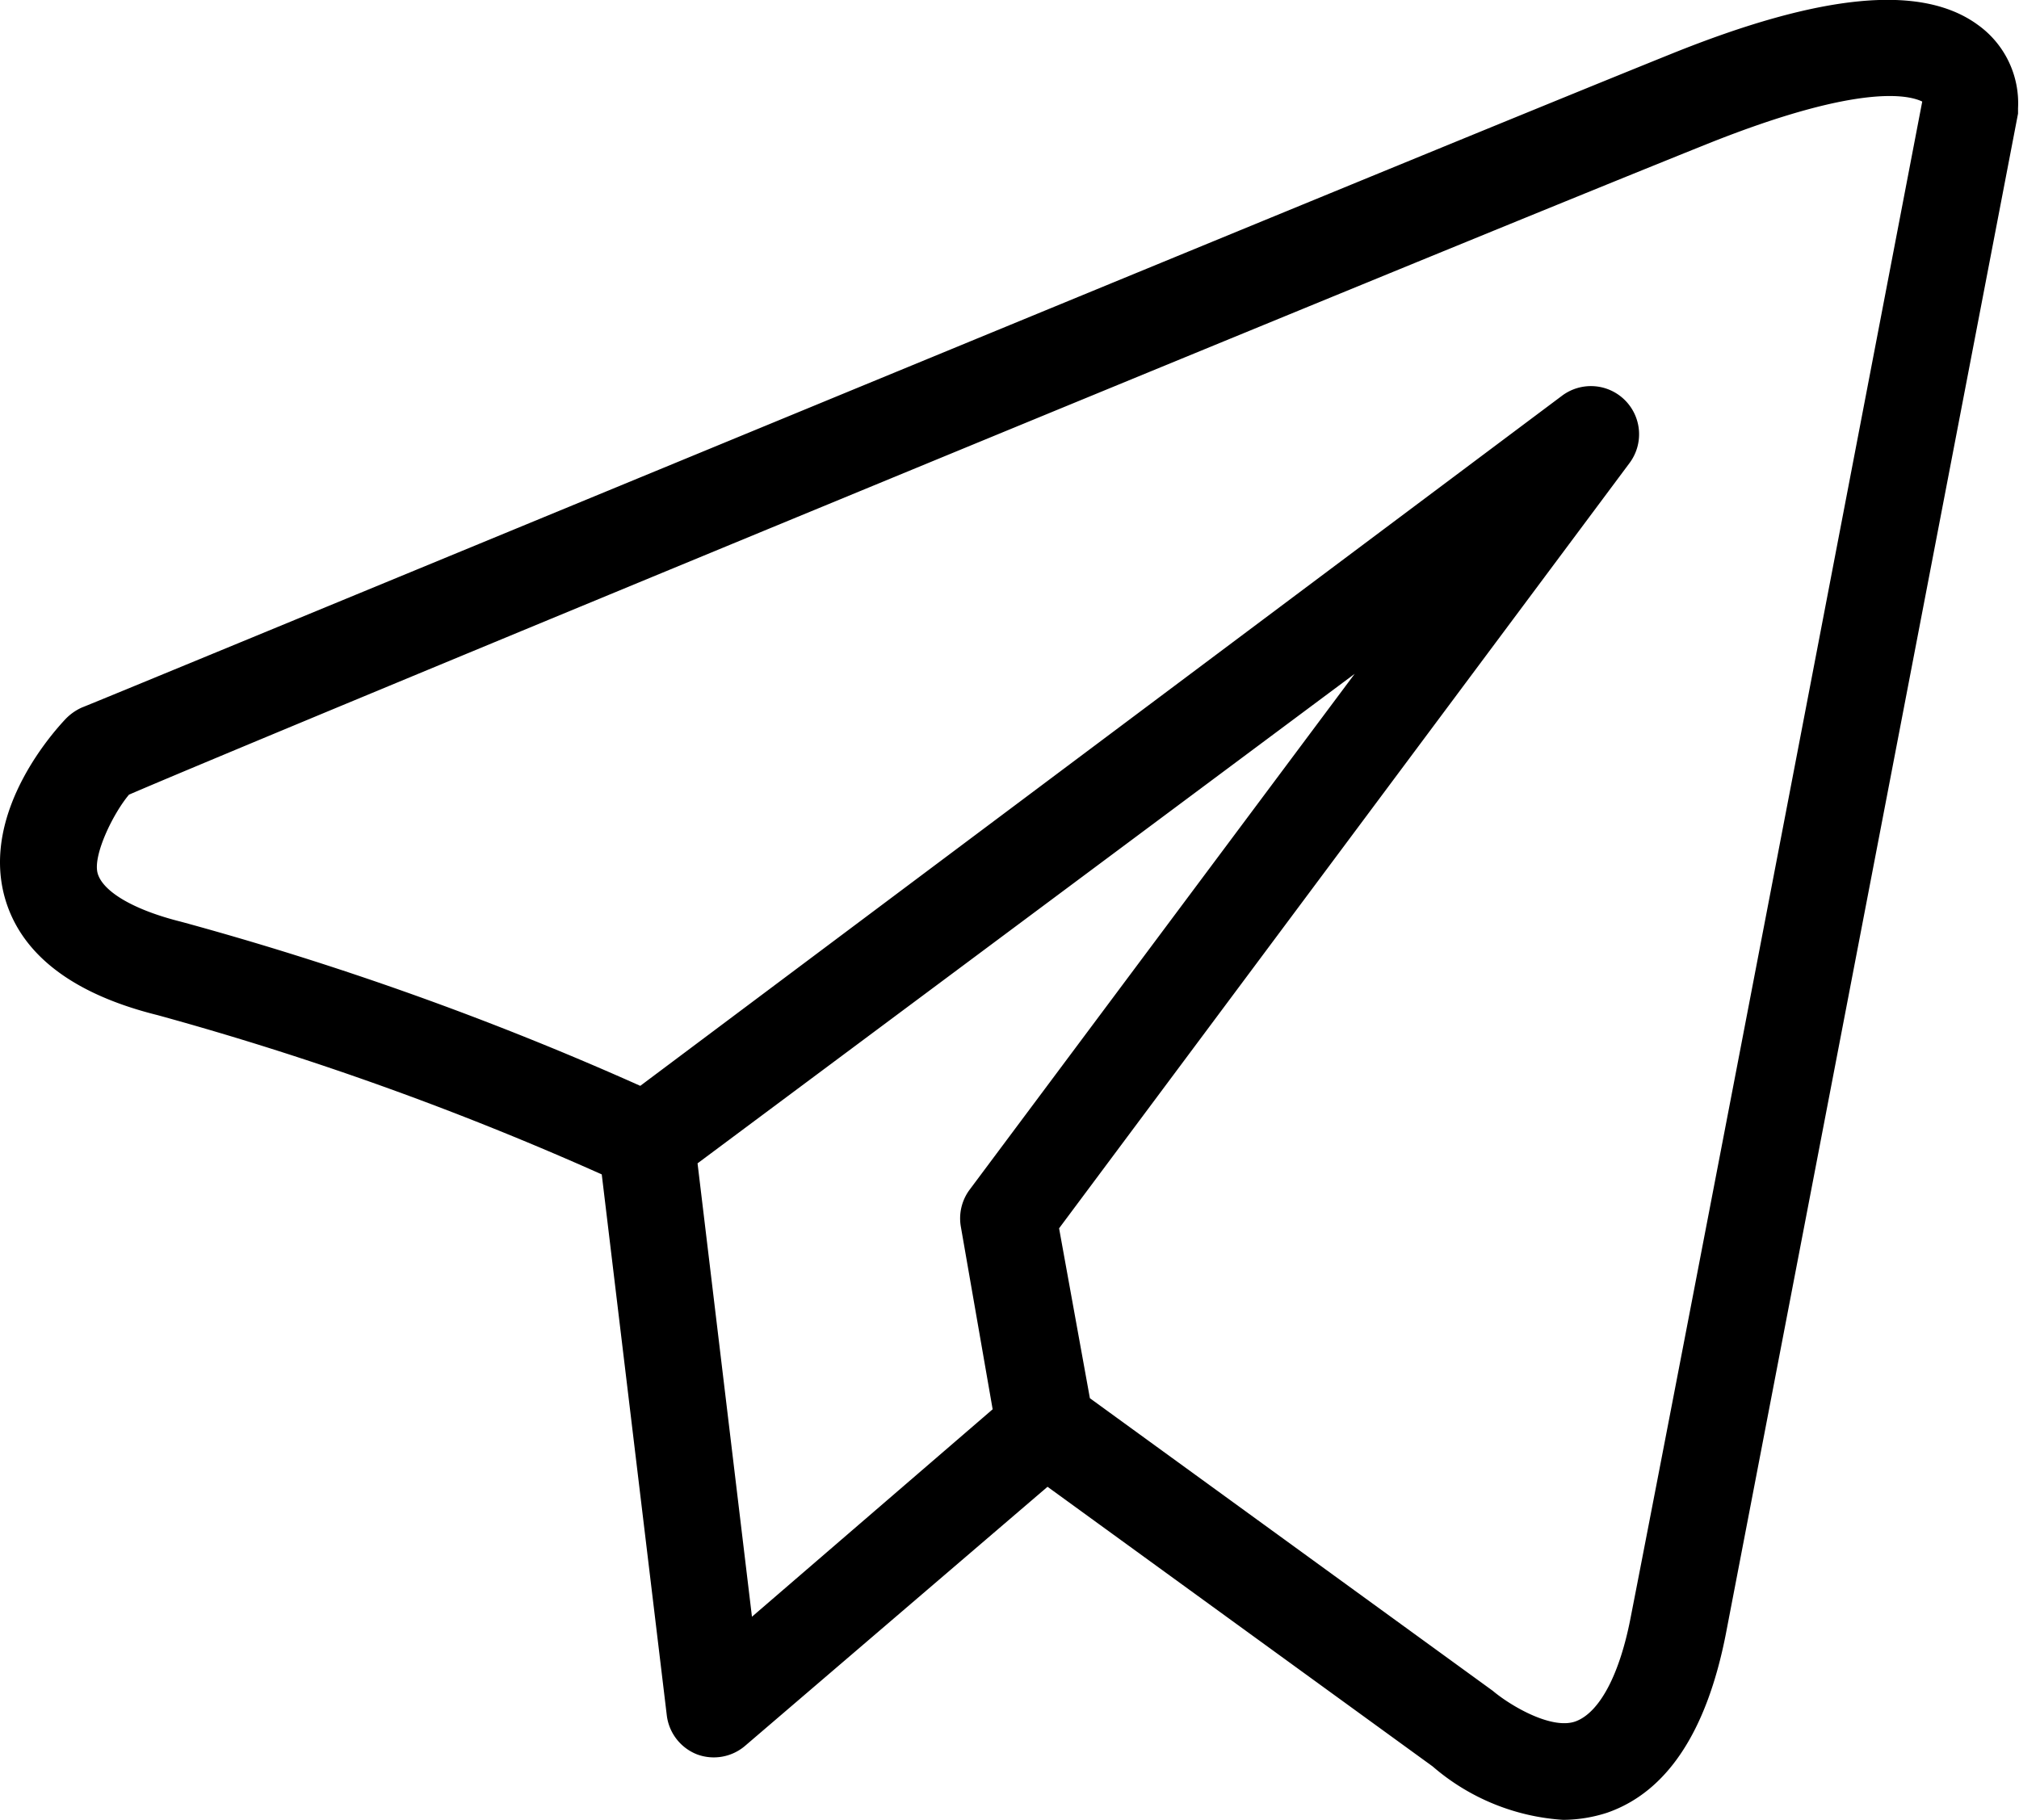
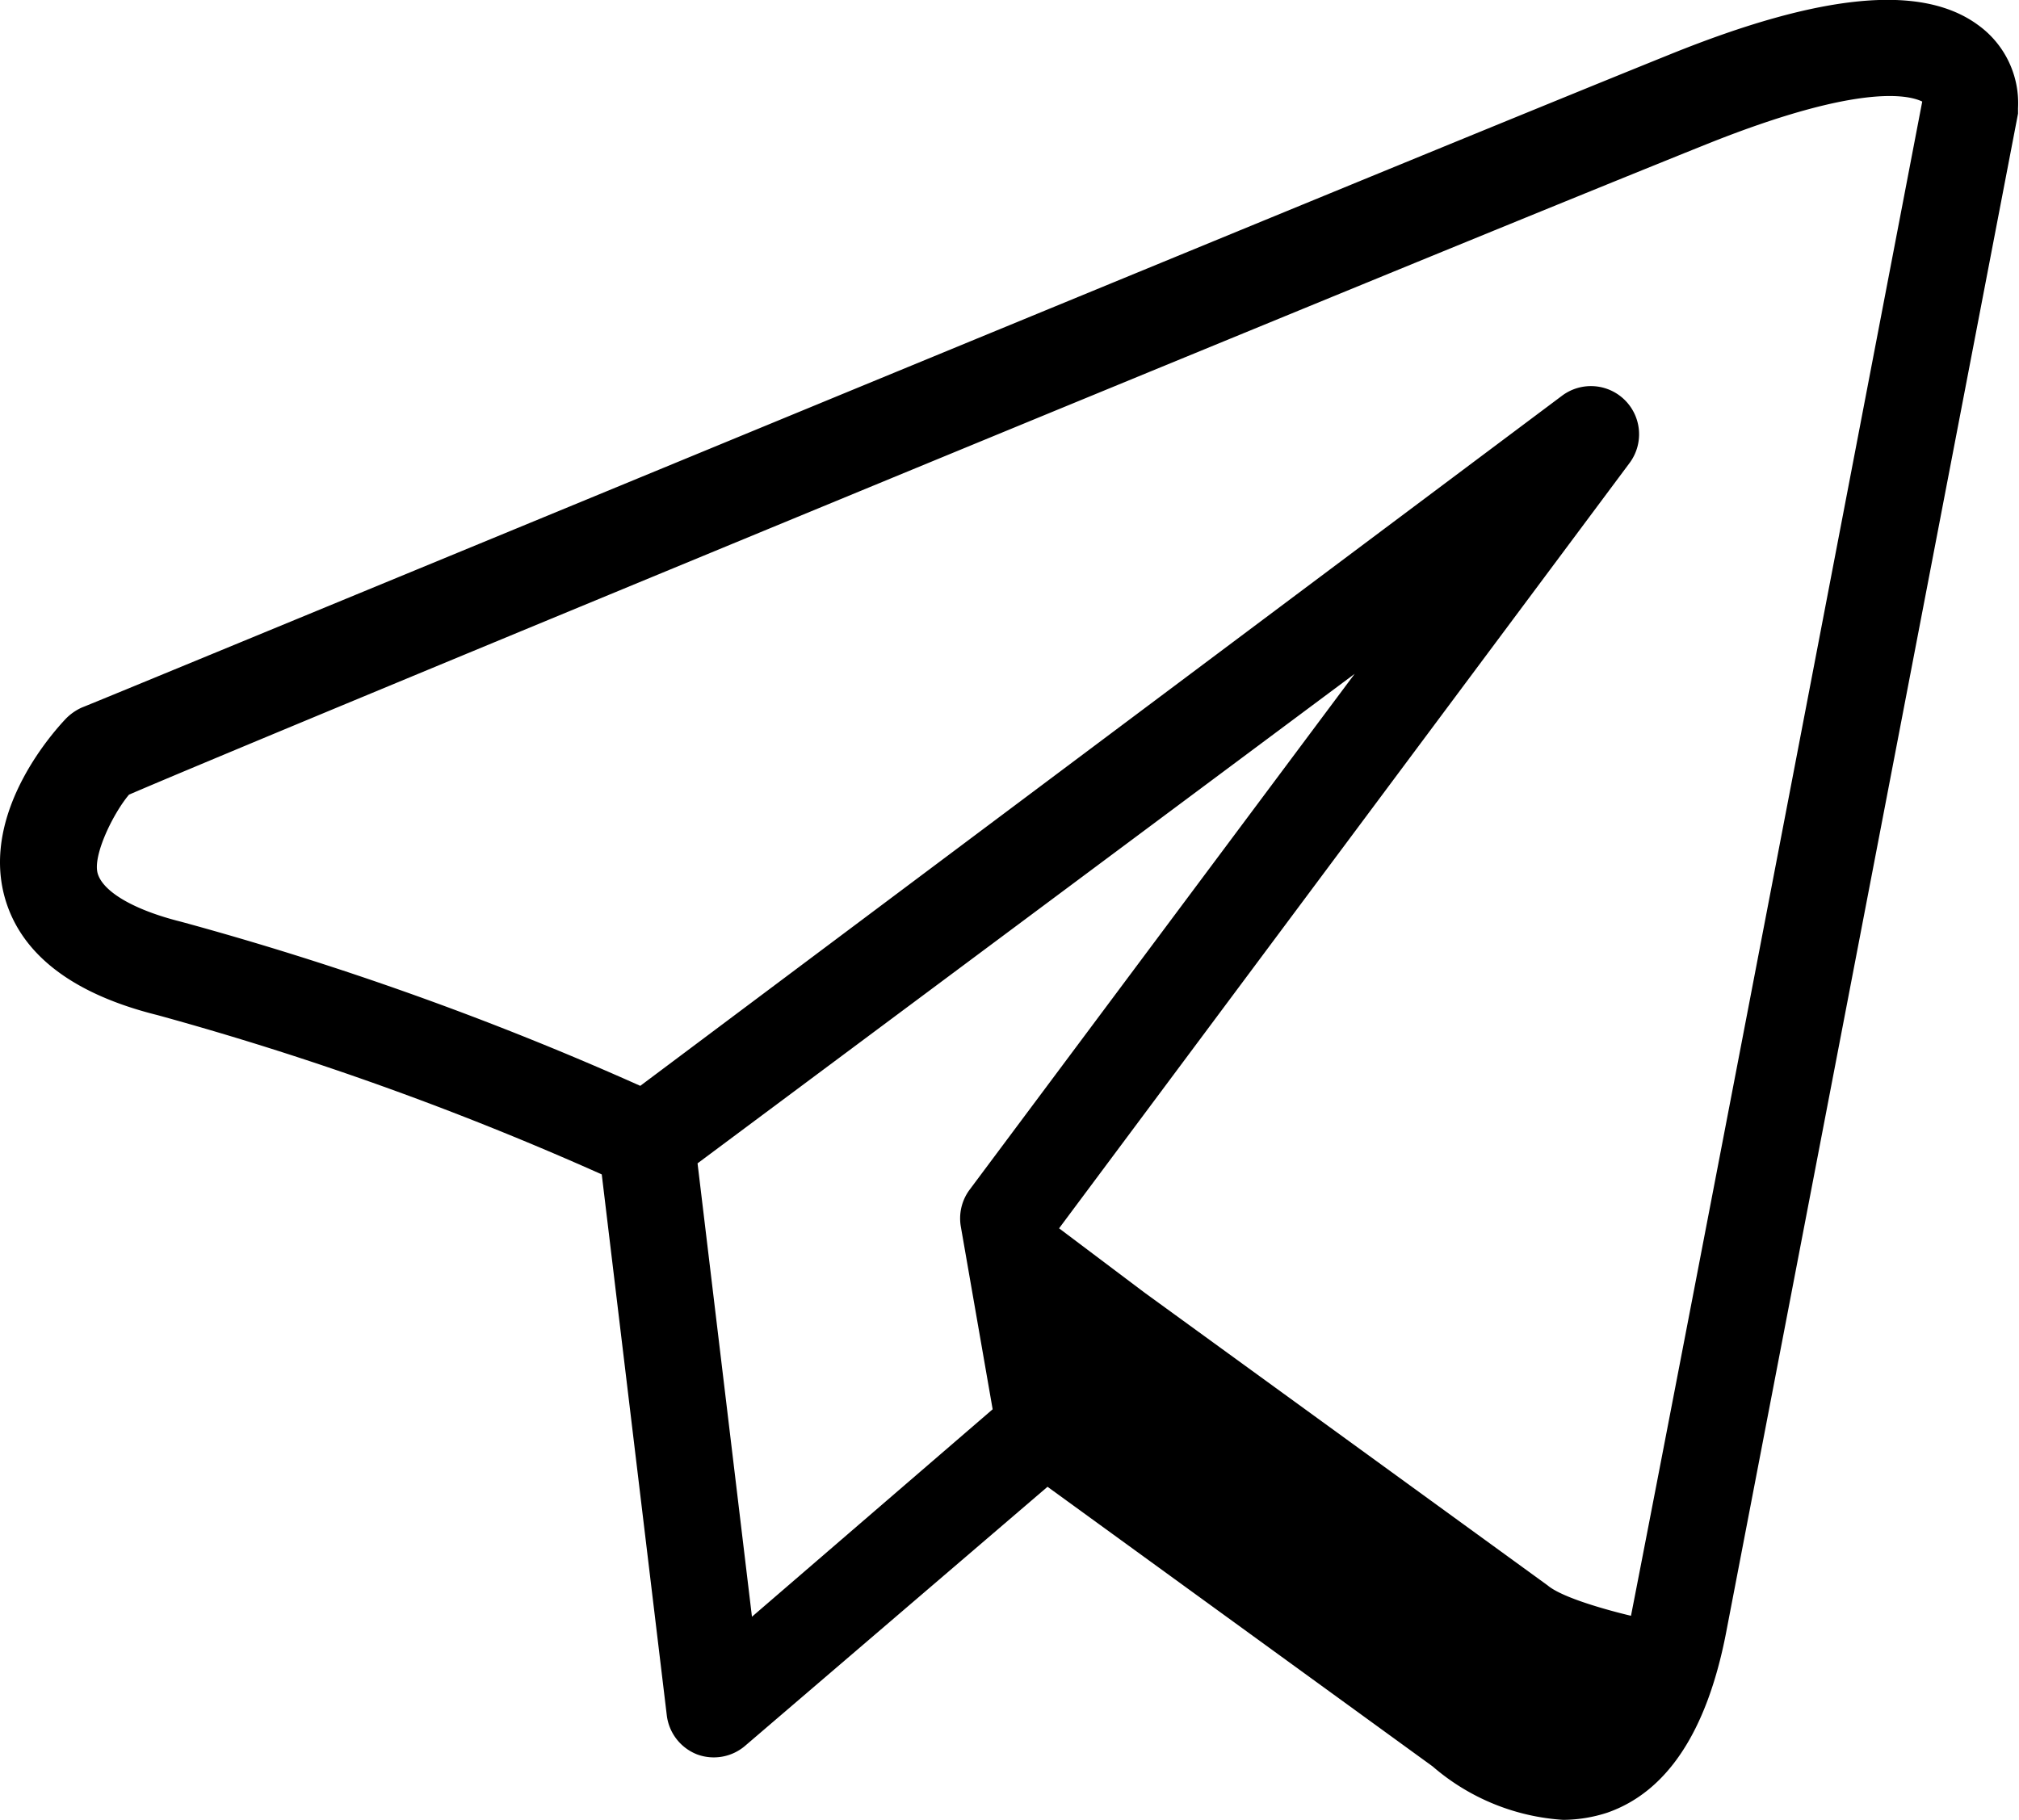
<svg xmlns="http://www.w3.org/2000/svg" viewBox="0 0 41.94 37.81">
  <title>Ресурс 13</title>
  <g id="Слой_2" data-name="Слой 2">
    <g id="Слой_1-2" data-name="Слой 1">
-       <path d="M41.09.52c-1.17-.86-3.26-.66-6.4.61C28.69,3.55,2,14.59,1.7,14.7a1.09,1.09,0,0,0-.33.23c-.18.19-1.78,1.9-1.27,3.72.33,1.17,1.4,2,3.17,2.44A64.39,64.39,0,0,1,12.5,24.4l1.35,11.23a1,1,0,0,0,.63.82,1,1,0,0,0,1-.18l6.28-5.38,8,5.81a4.59,4.59,0,0,0,2.71,1.11,3,3,0,0,0,.92-.15c1.23-.43,2.06-1.67,2.46-3.71,1-5.19,6.07-31.59,6.07-31.59s0-.07,0-.11A2,2,0,0,0,41.09.52ZM14.49,24.17,28.14,14l-8,10.72a1,1,0,0,0-.18.77l.66,3.79-5,4.31Zm19.39,9.4c-.23,1.22-.65,2-1.14,2.19s-1.35-.31-1.73-.63l-8.37-6.08L22,25.52,33.85,9.62a1,1,0,0,0-.1-1.31,1,1,0,0,0-1.3-.09L13.3,22.56a65.58,65.58,0,0,0-9.54-3.41c-1-.25-1.62-.63-1.73-1s.32-1.25.65-1.64C5.22,15.41,29.73,5.29,35.44,3c3.29-1.32,4.26-1,4.49-.89C39.58,3.93,34.86,28.57,33.88,33.57Z" />
+       <path d="M41.09.52c-1.17-.86-3.26-.66-6.4.61C28.69,3.55,2,14.59,1.7,14.7a1.09,1.09,0,0,0-.33.23c-.18.19-1.78,1.9-1.27,3.72.33,1.17,1.4,2,3.17,2.44A64.39,64.39,0,0,1,12.5,24.4l1.35,11.23a1,1,0,0,0,.63.82,1,1,0,0,0,1-.18l6.28-5.38,8,5.81a4.59,4.59,0,0,0,2.71,1.11,3,3,0,0,0,.92-.15c1.23-.43,2.06-1.67,2.46-3.71,1-5.19,6.07-31.59,6.07-31.59s0-.07,0-.11A2,2,0,0,0,41.09.52ZM14.49,24.17,28.14,14l-8,10.72a1,1,0,0,0-.18.77l.66,3.79-5,4.31Zm19.39,9.4s-1.35-.31-1.73-.63l-8.37-6.08L22,25.52,33.85,9.62a1,1,0,0,0-.1-1.31,1,1,0,0,0-1.3-.09L13.3,22.56a65.58,65.58,0,0,0-9.54-3.41c-1-.25-1.62-.63-1.73-1s.32-1.25.65-1.64C5.22,15.41,29.73,5.29,35.44,3c3.29-1.32,4.26-1,4.49-.89C39.58,3.93,34.86,28.57,33.88,33.57Z" />
    </g>
  </g>
</svg>